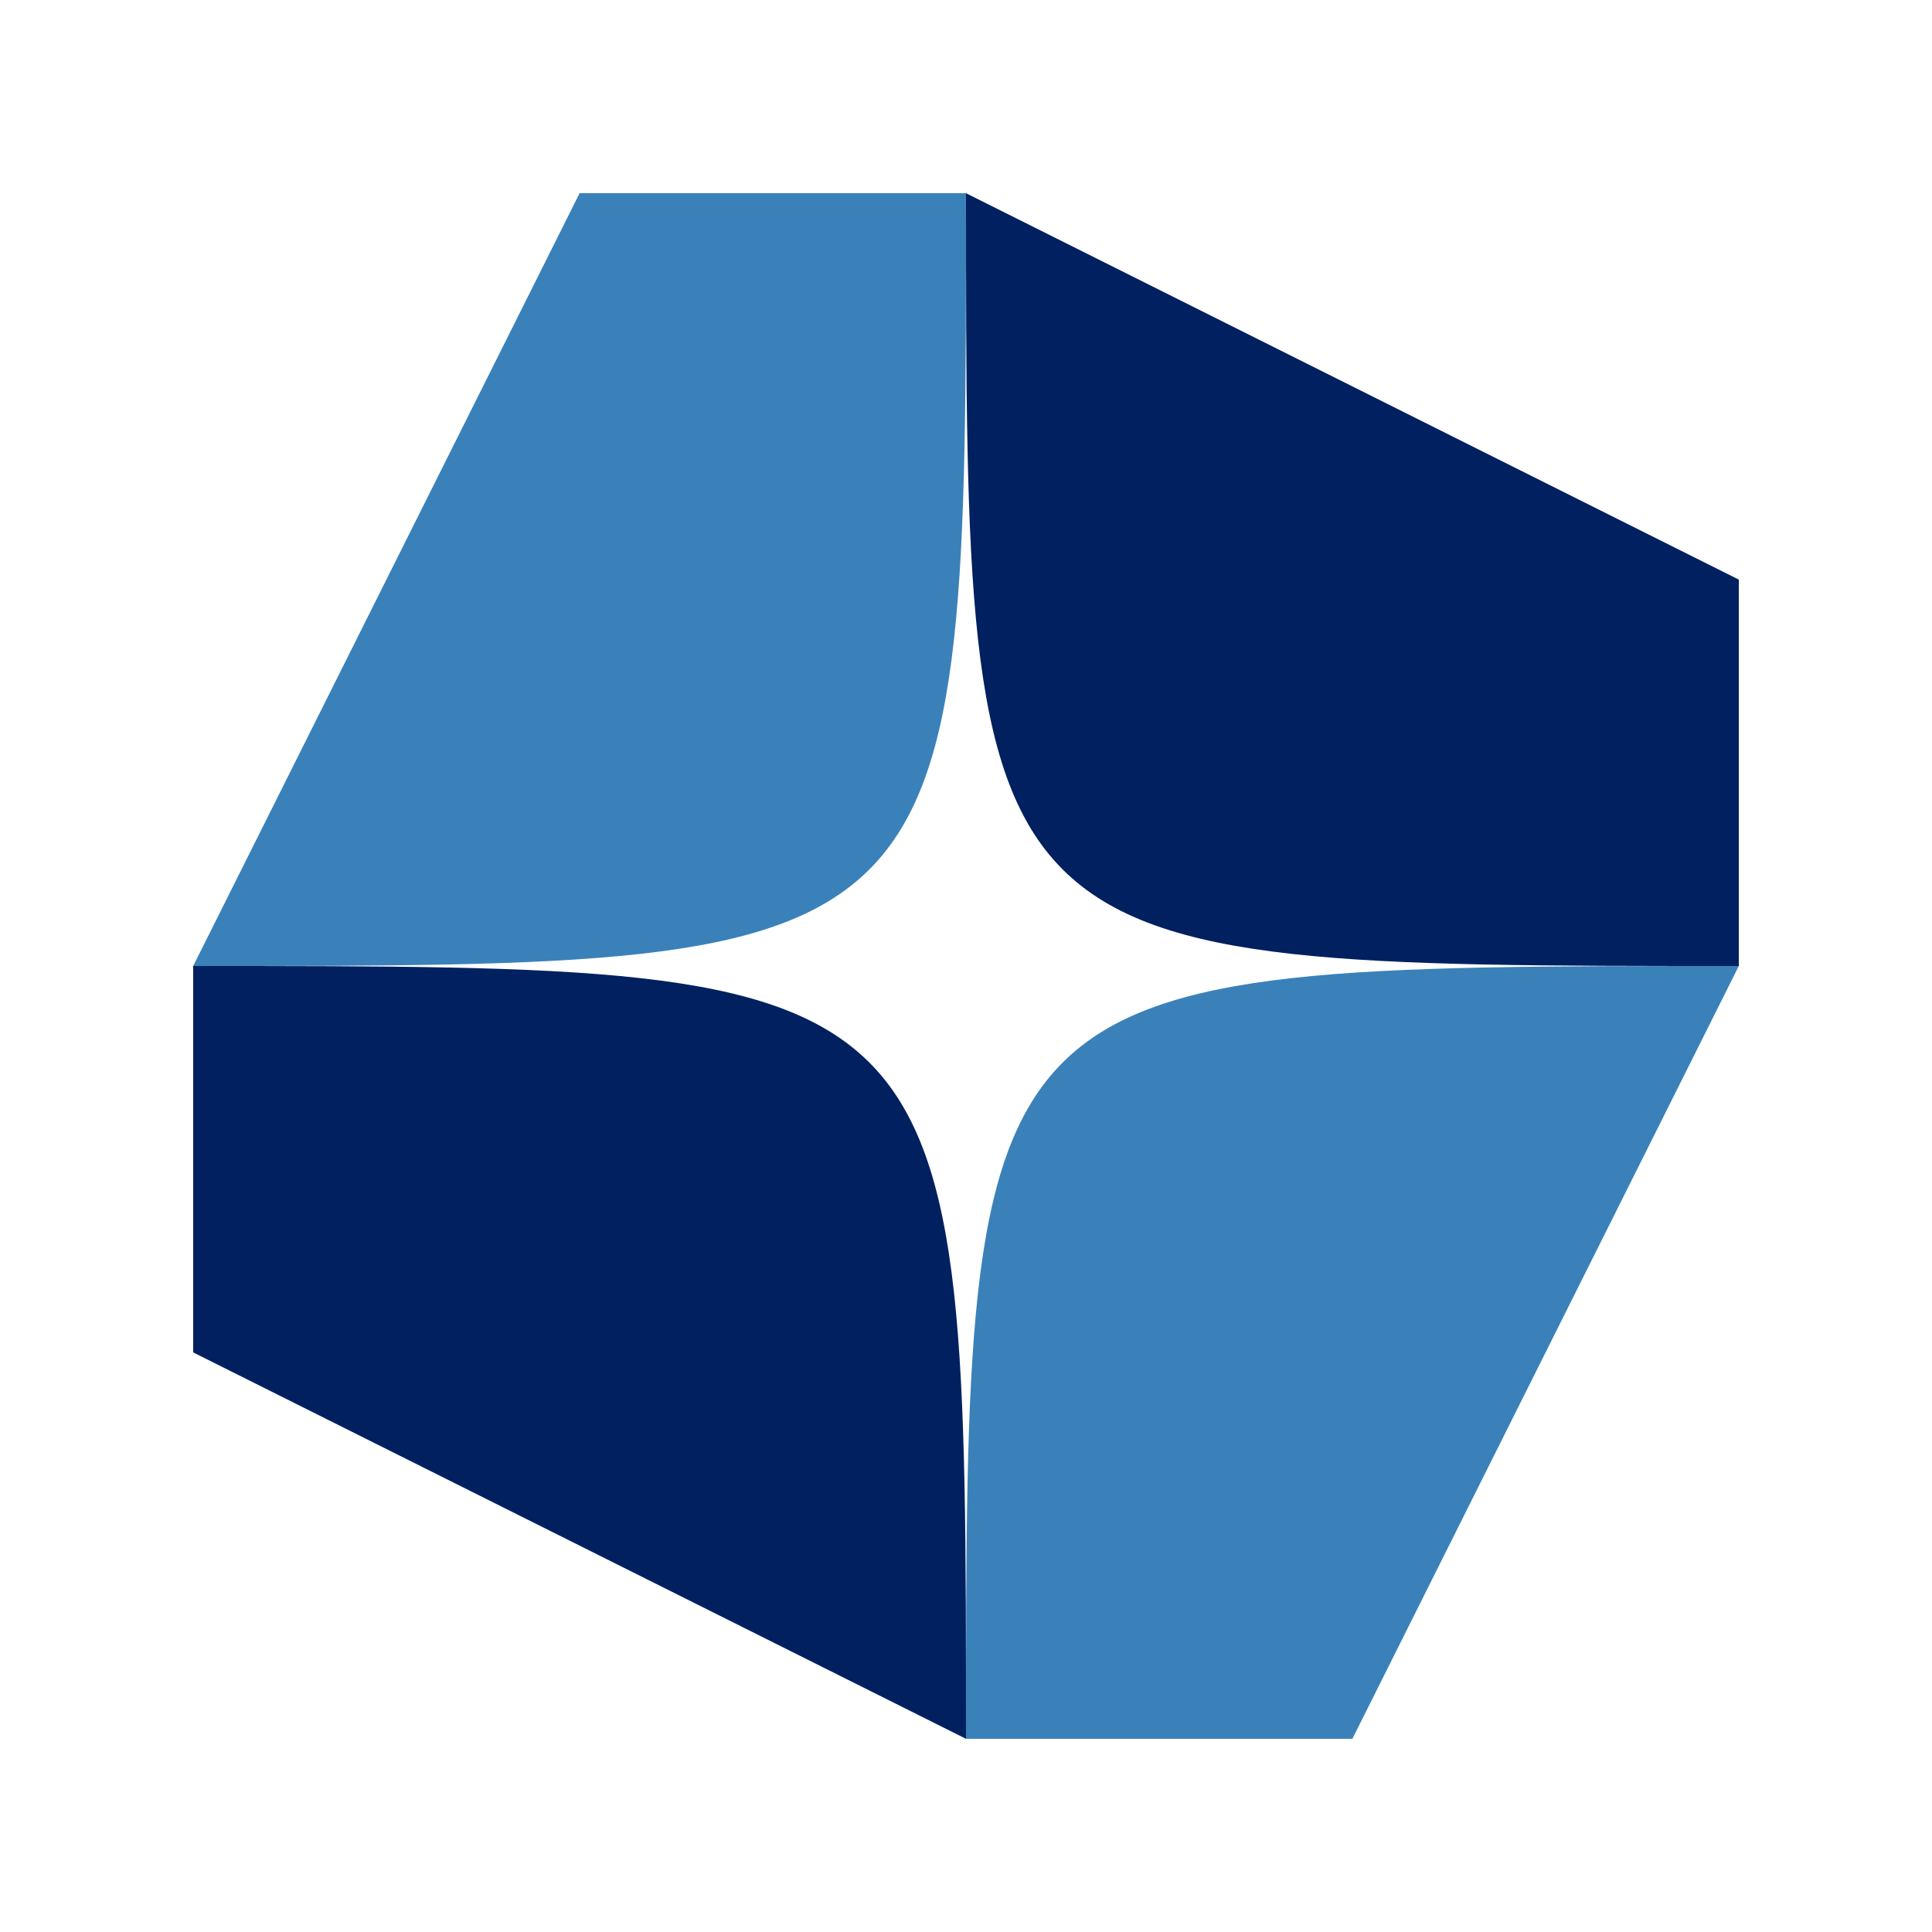
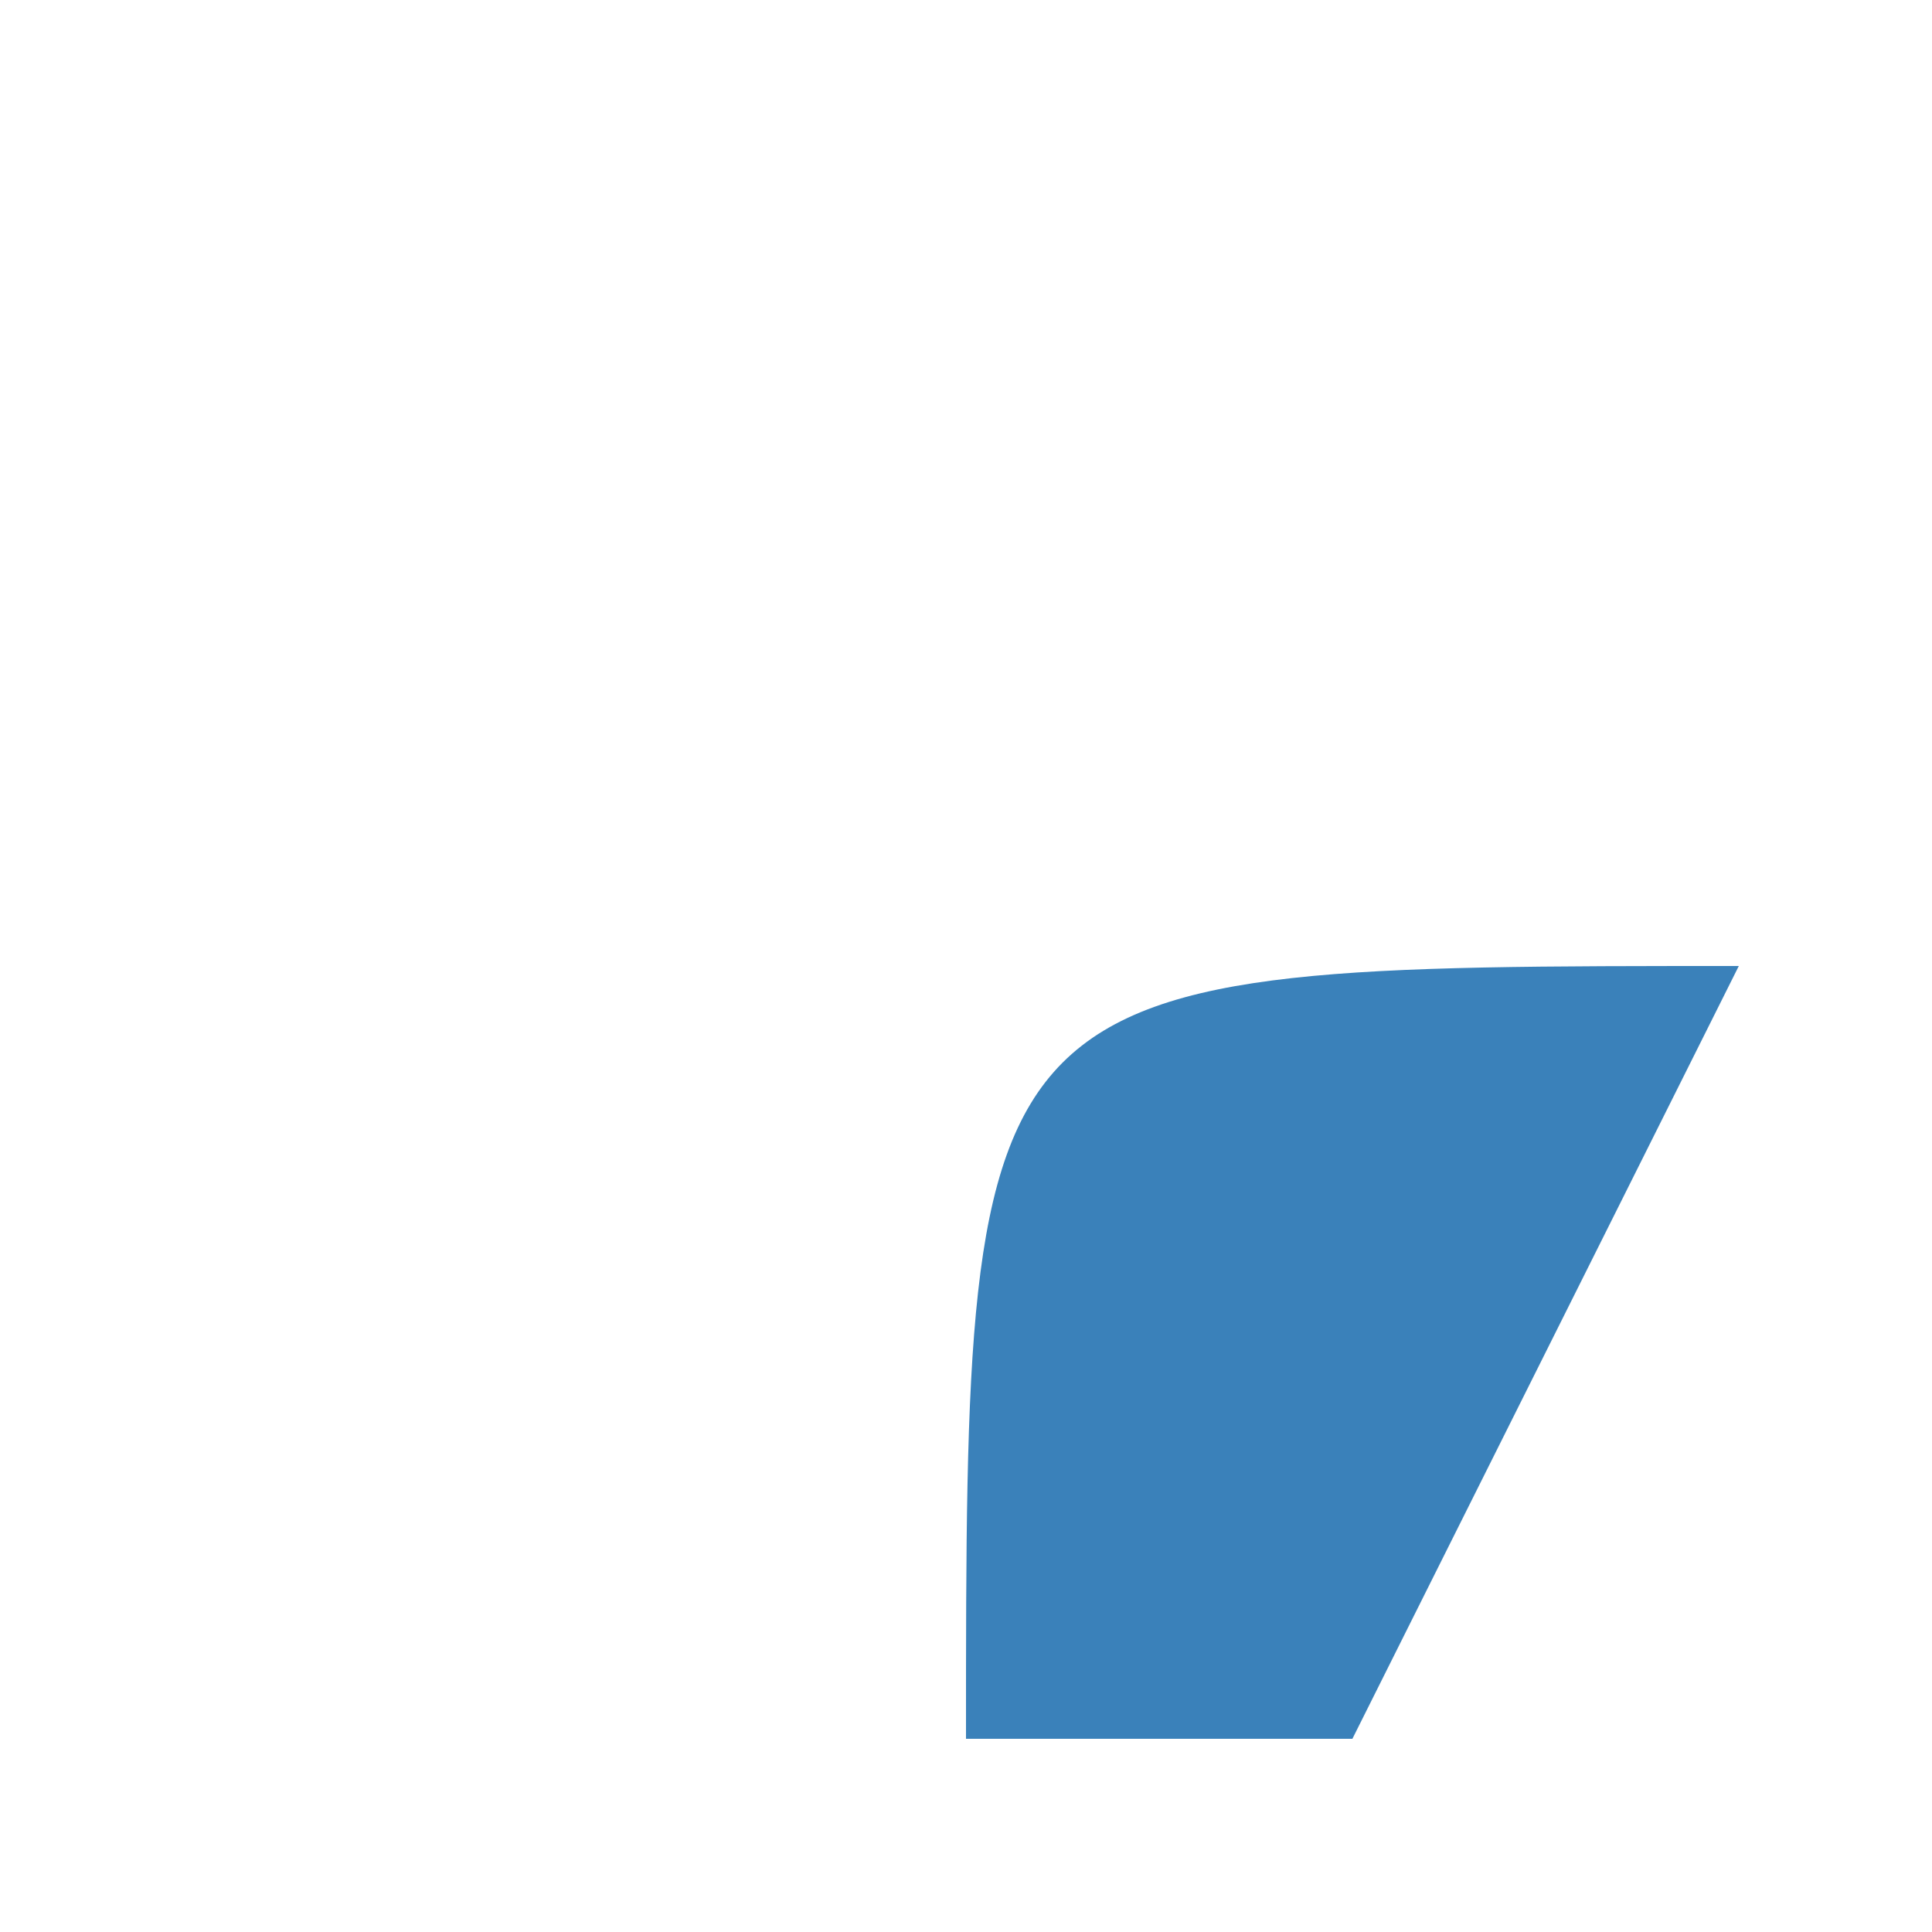
<svg xmlns="http://www.w3.org/2000/svg" width="80" height="80" viewBox="0 0 80 80" fill="none">
-   <path d="M72 40V24L40 8C40 40 40 40 72 40Z" fill="#002060" />
  <path d="M40 72L56 72L72 40C40 40 40 40 40 72Z" fill="#3A81BA" />
-   <path d="M8 40L8 56L40 72C40 40 40 40 8 40Z" fill="#002060" />
-   <path d="M40 8H24L8 40C40 40 40 40 40 8Z" fill="#3A81BA" />
</svg>